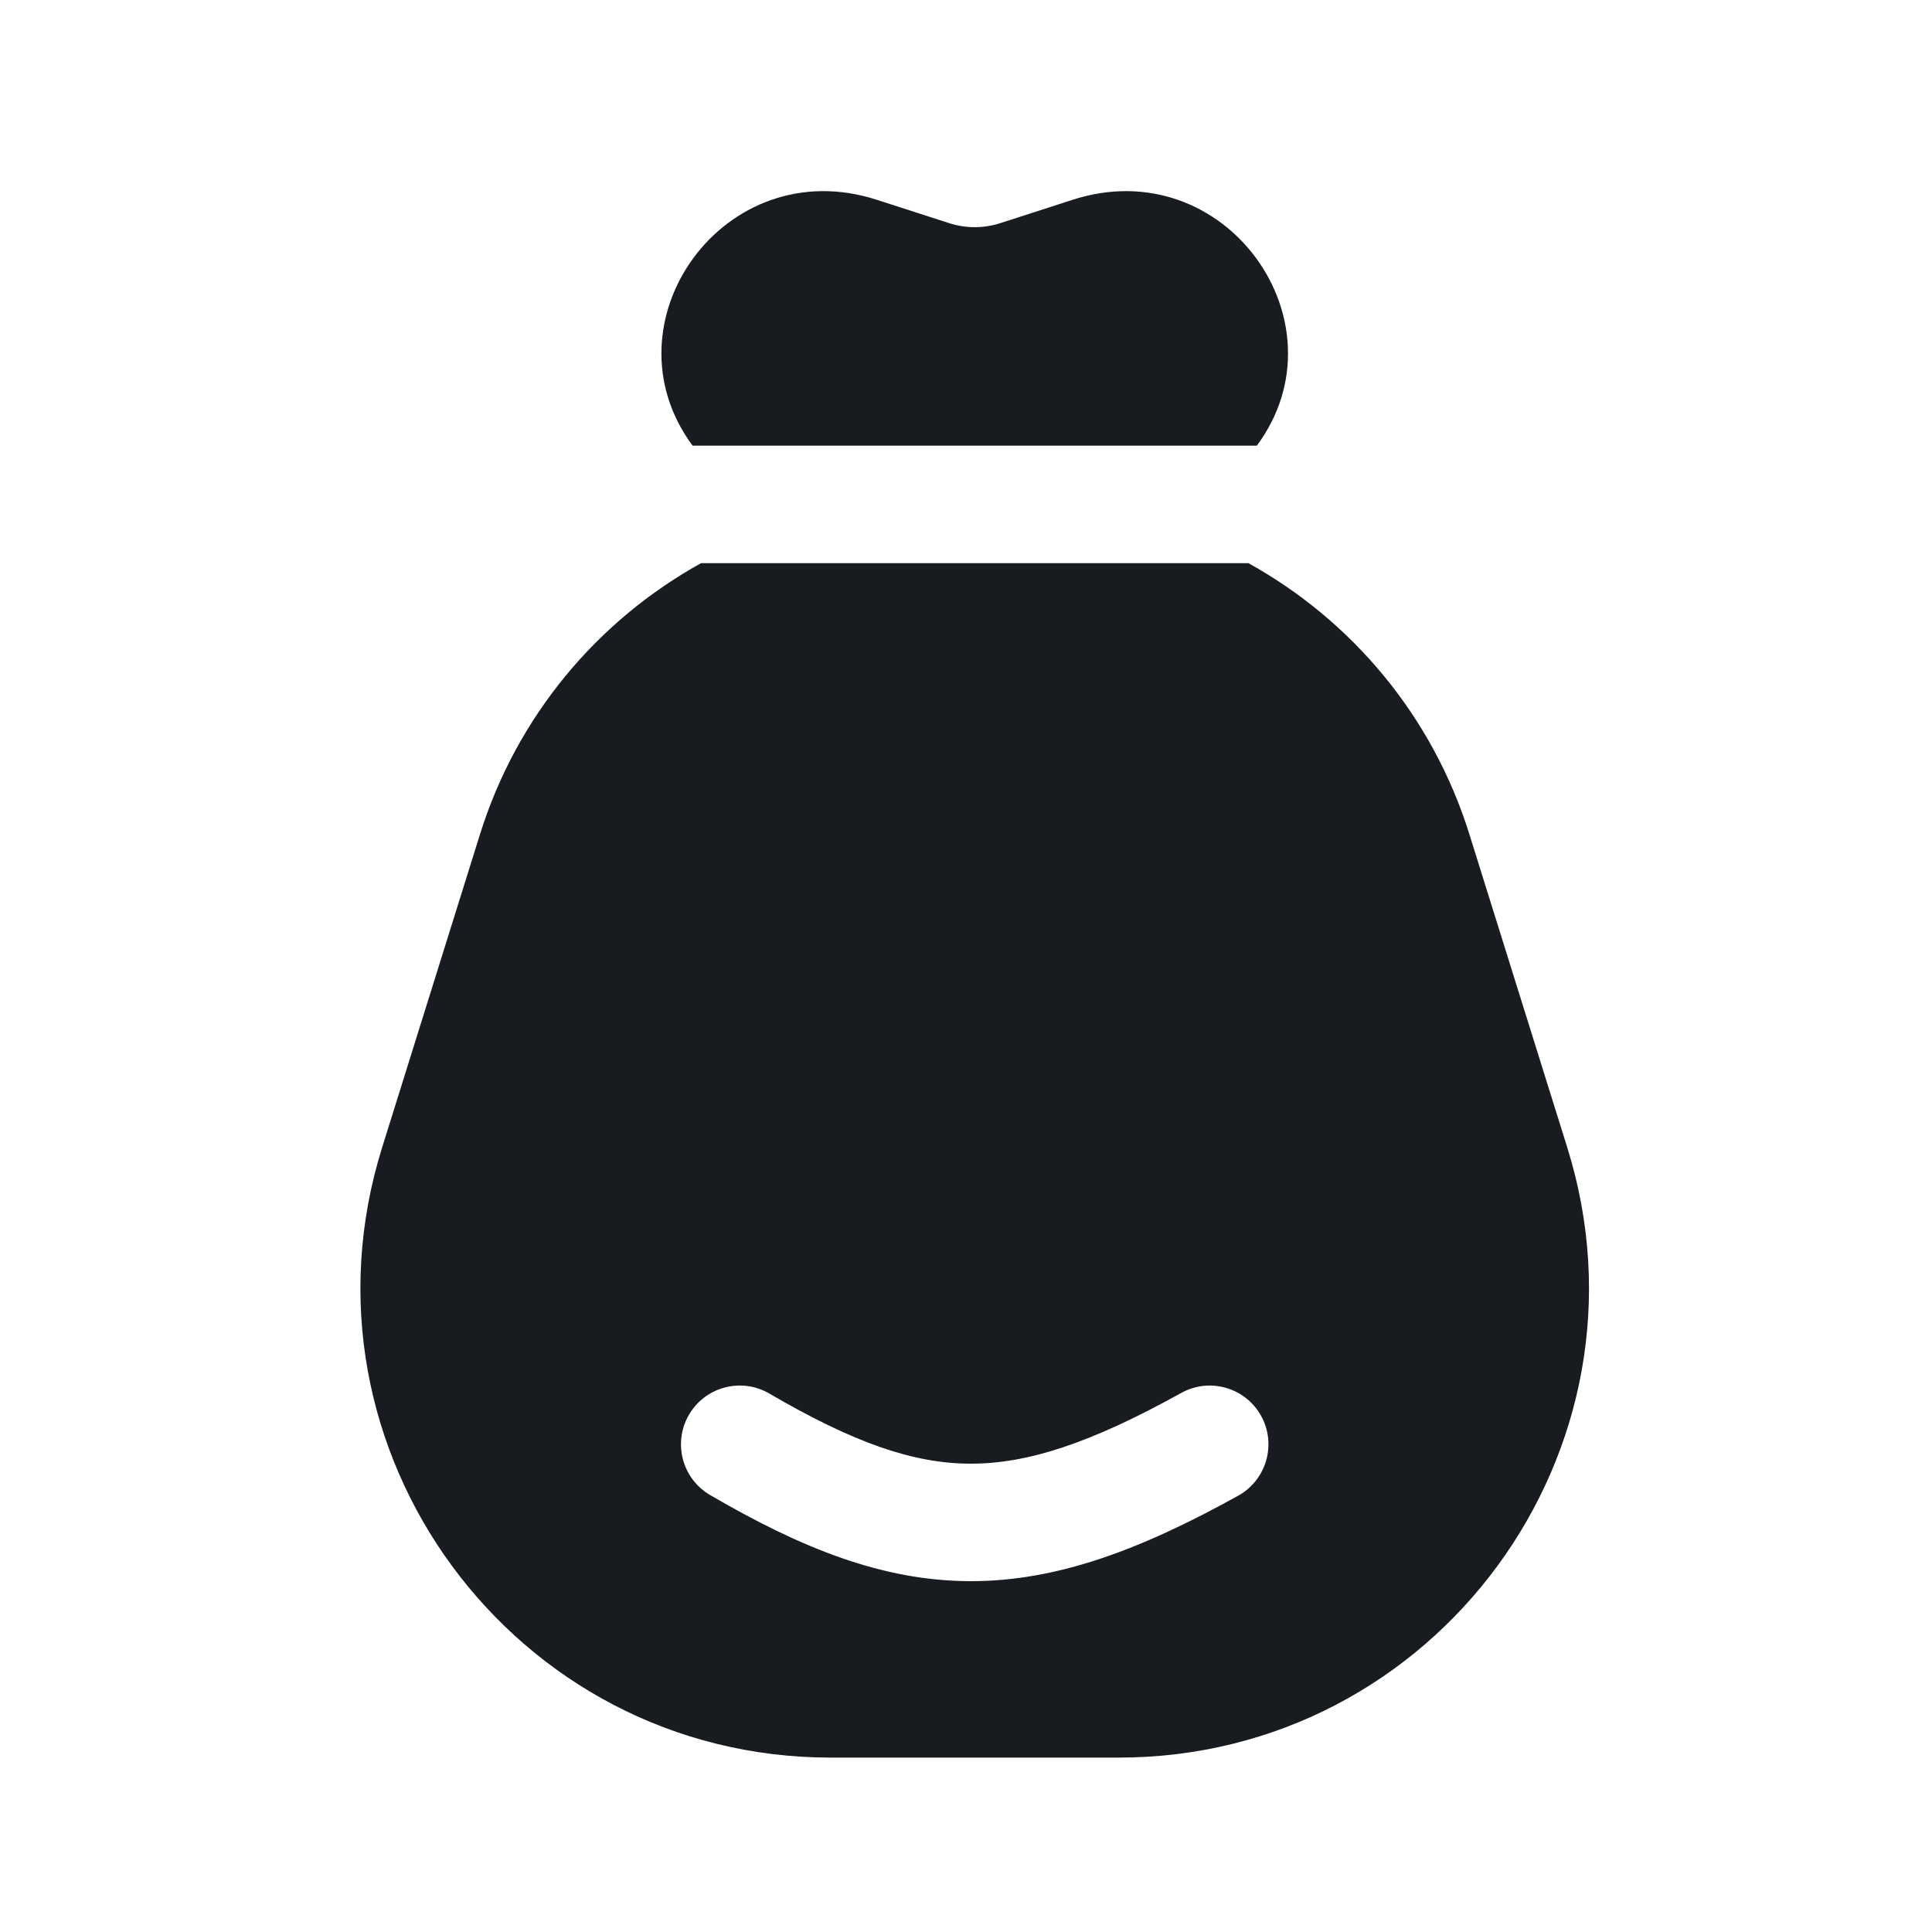
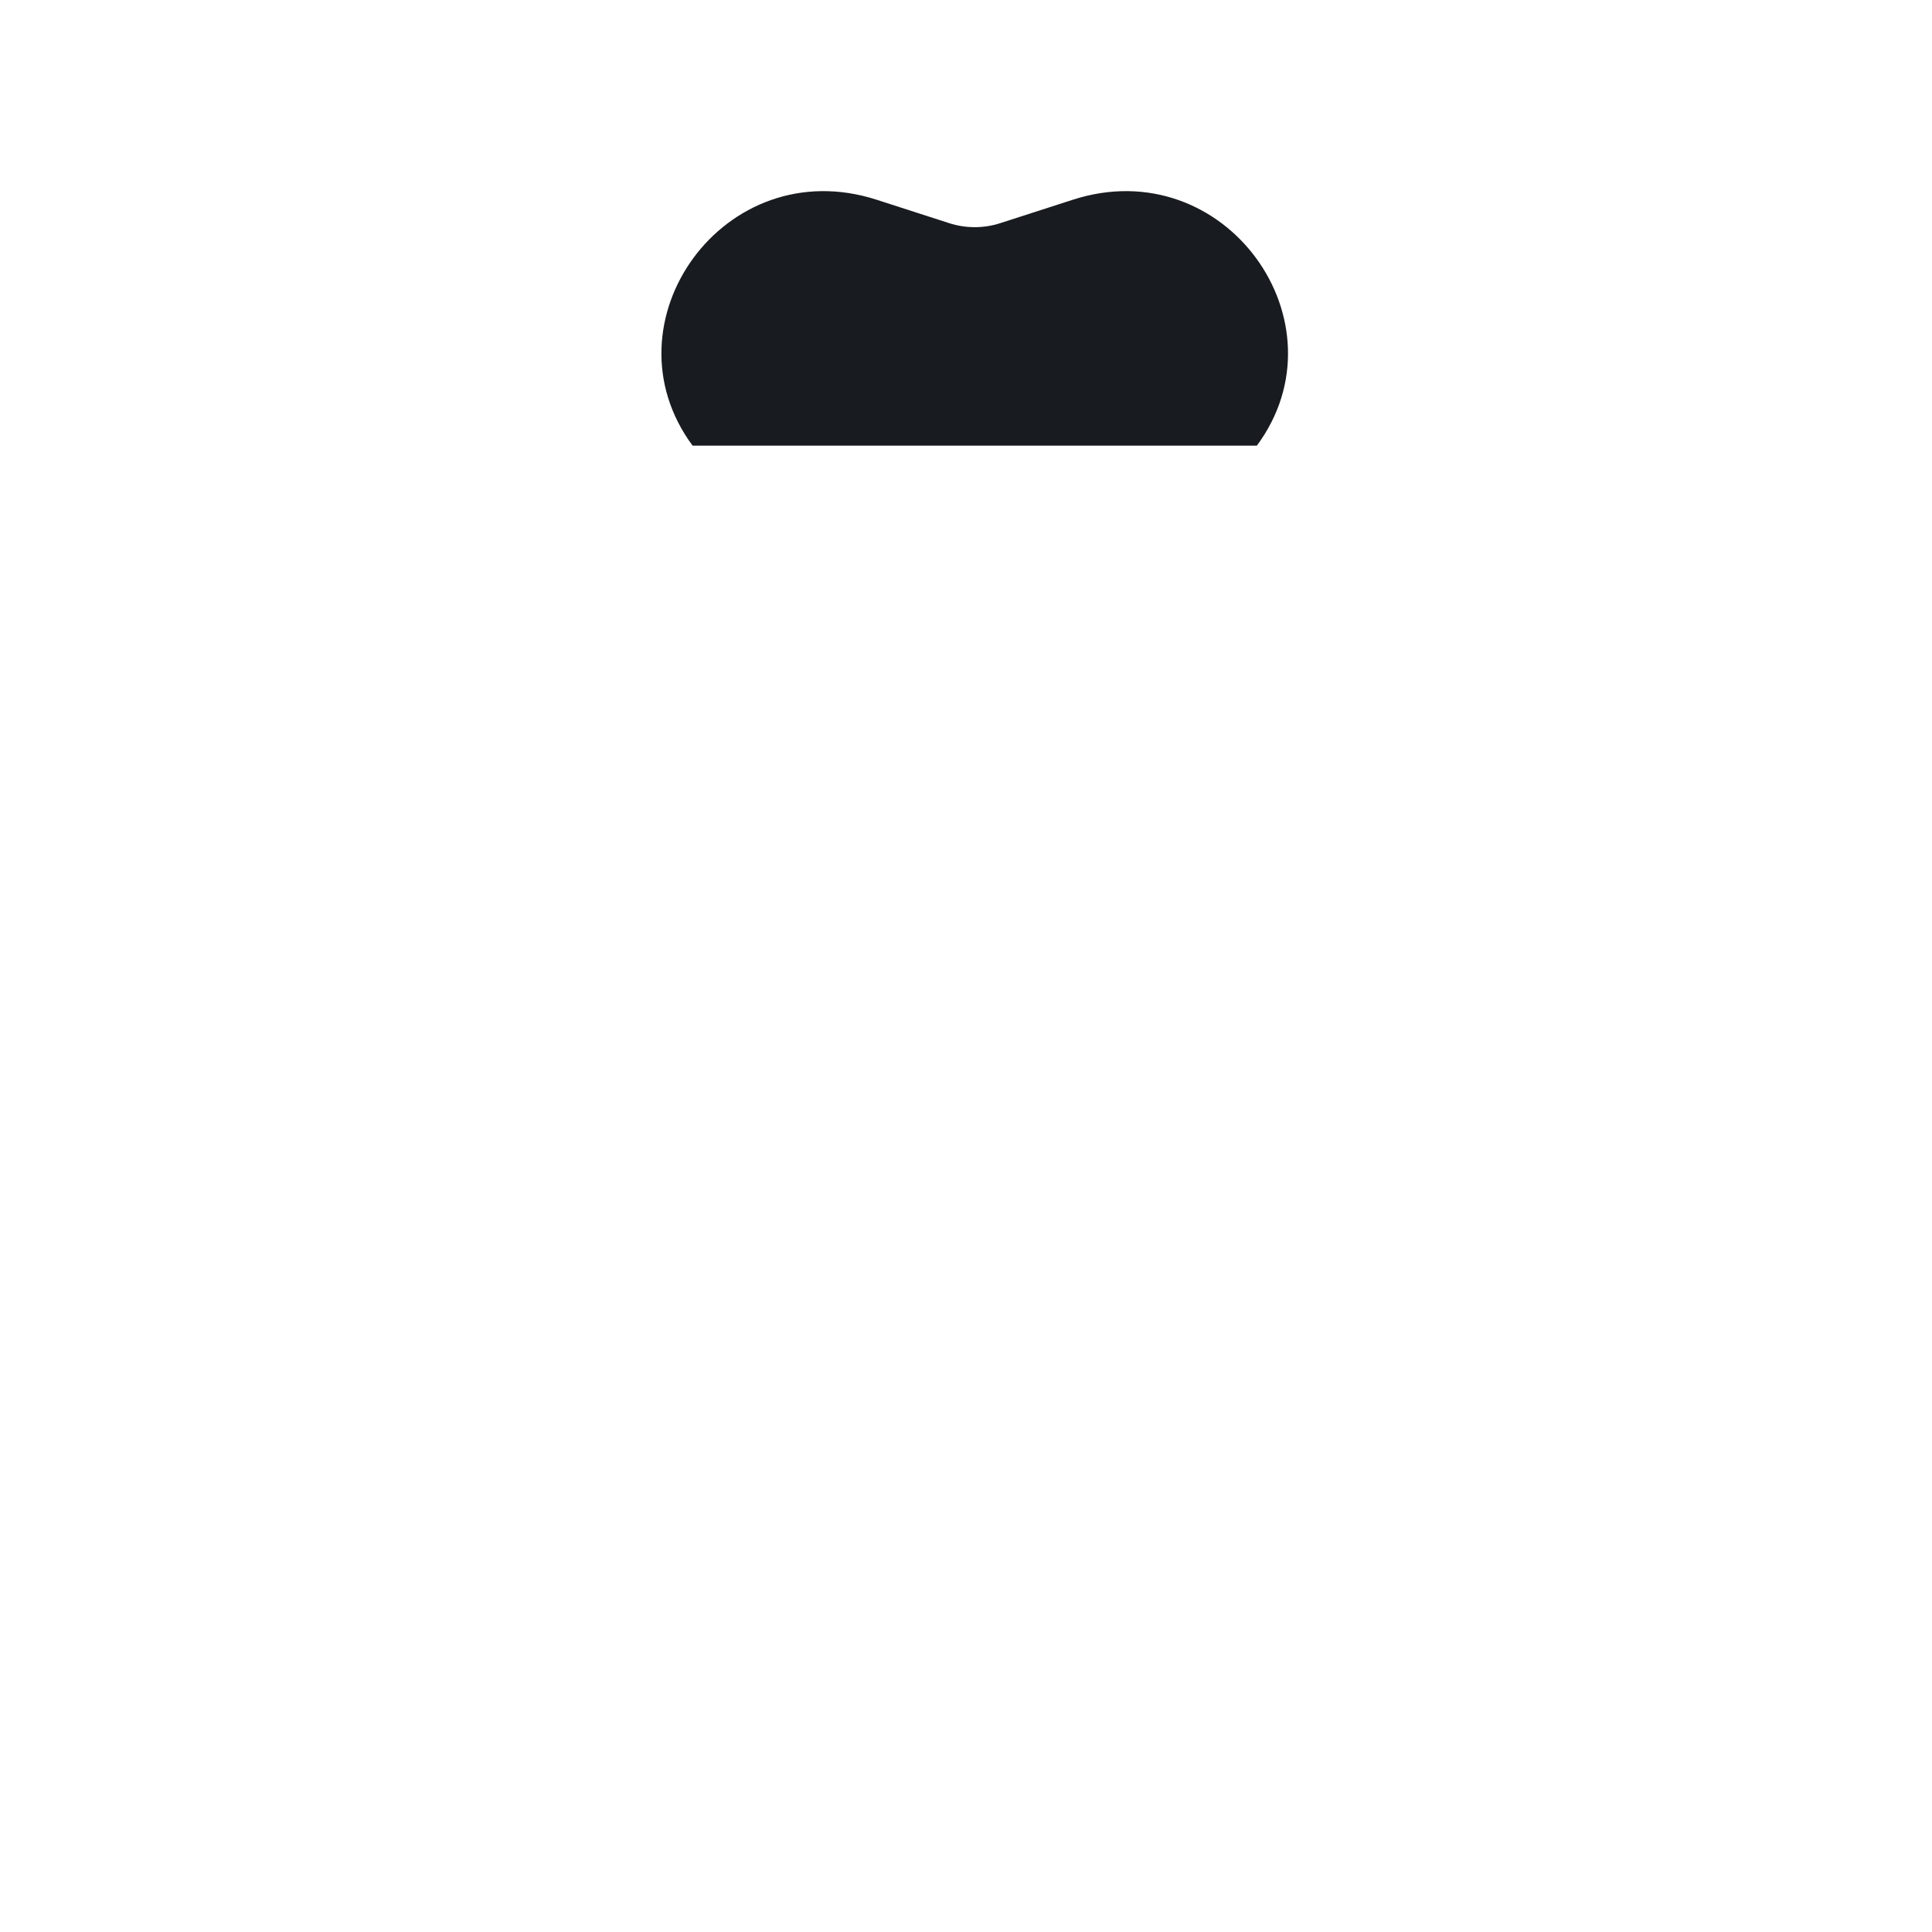
<svg xmlns="http://www.w3.org/2000/svg" width="37" height="37" viewBox="0 0 37 37" fill="none">
  <path d="M13.264 8.535H24.07C25.814 6.18 23.464 2.884 20.546 3.825L19.155 4.274C18.838 4.376 18.496 4.376 18.179 4.274L16.788 3.825C13.869 2.884 11.52 6.18 13.264 8.535Z" fill="#181B1F" />
-   <path fill-rule="evenodd" clip-rule="evenodd" d="M23.908 10.785H13.426C11.447 11.881 9.901 13.71 9.193 15.976L7.318 21.976C5.507 27.771 9.837 33.66 15.909 33.66H21.425C27.497 33.66 31.827 27.771 30.015 21.976L28.14 15.976C27.433 13.71 25.887 11.881 23.908 10.785ZM23.713 28.644C24.256 28.342 24.452 27.657 24.151 27.114C23.849 26.571 23.164 26.375 22.621 26.677C20.867 27.65 19.665 28.035 18.577 28.031C17.495 28.027 16.358 27.636 14.734 26.688C14.197 26.375 13.508 26.557 13.195 27.093C12.882 27.63 13.063 28.319 13.6 28.632C15.357 29.657 16.904 30.274 18.568 30.281C20.226 30.288 21.833 29.687 23.713 28.644Z" fill="#181B1F" />
</svg>